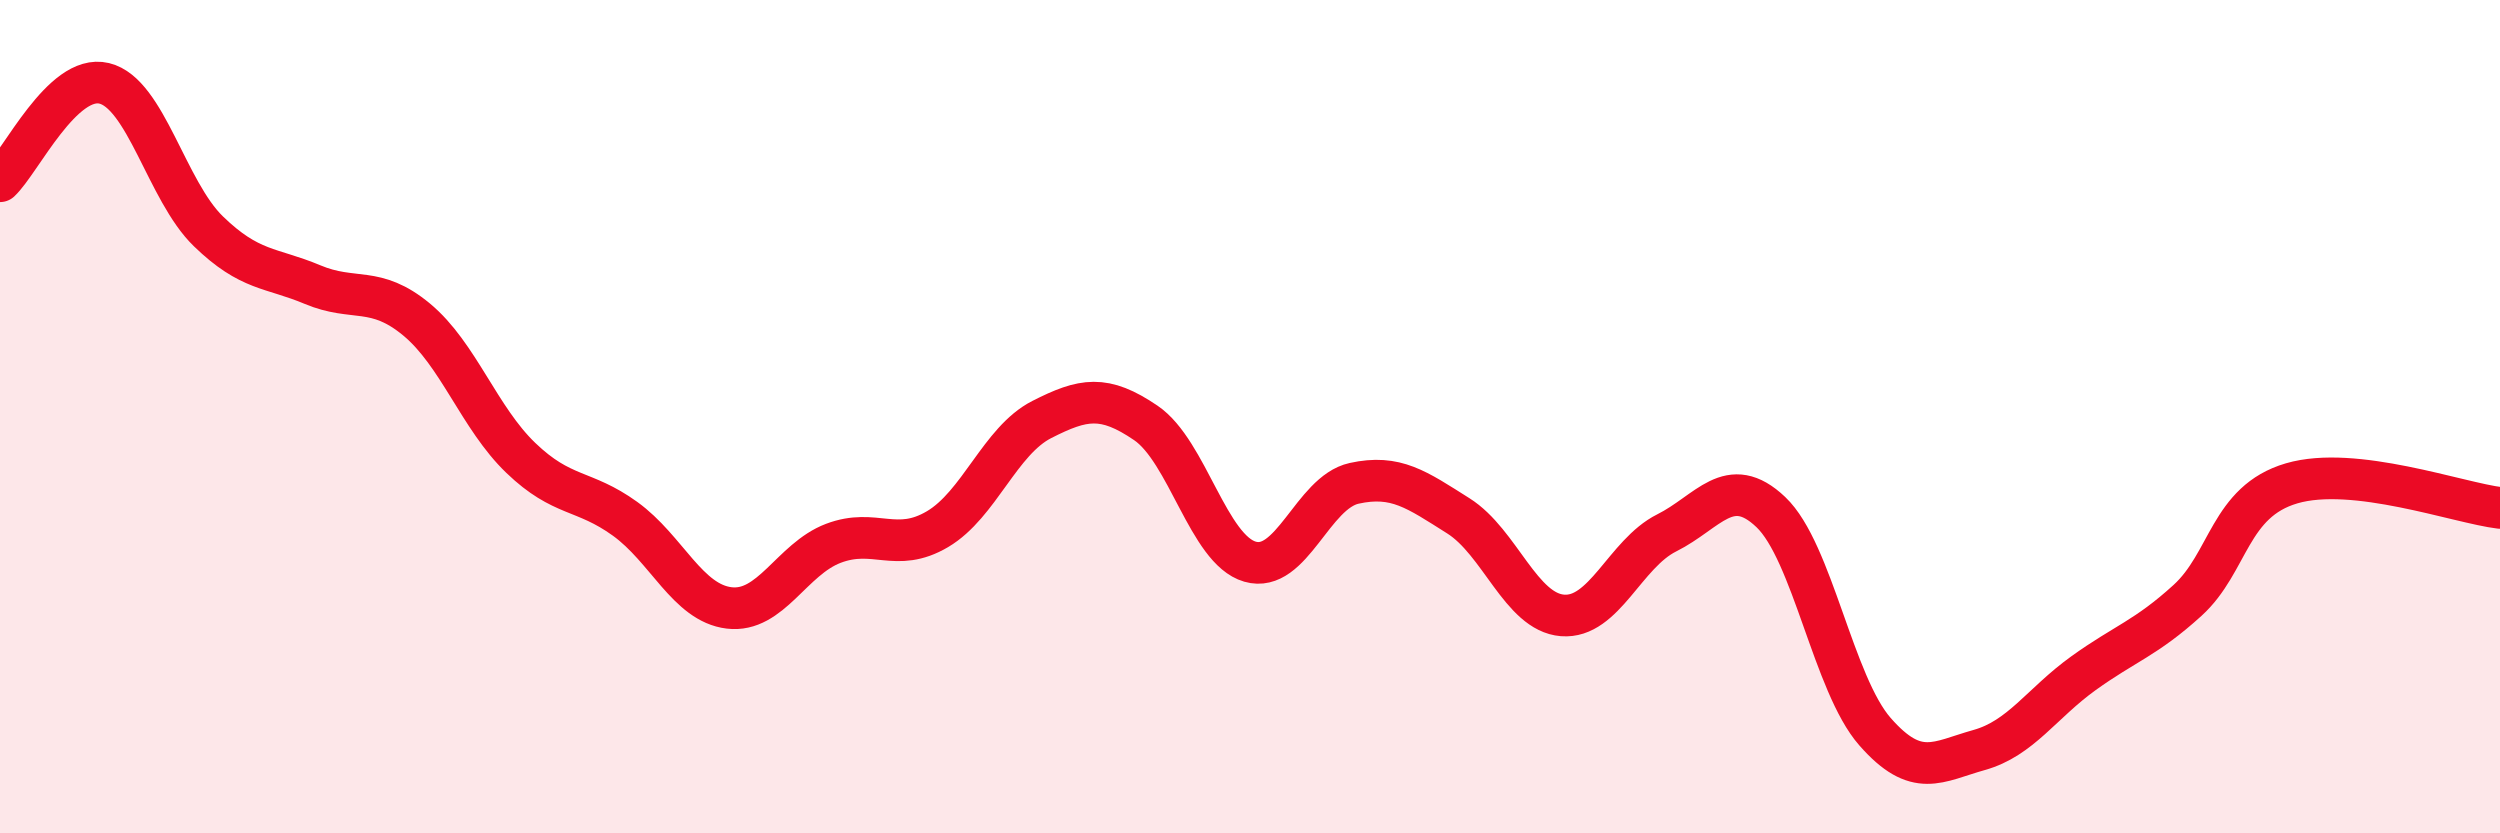
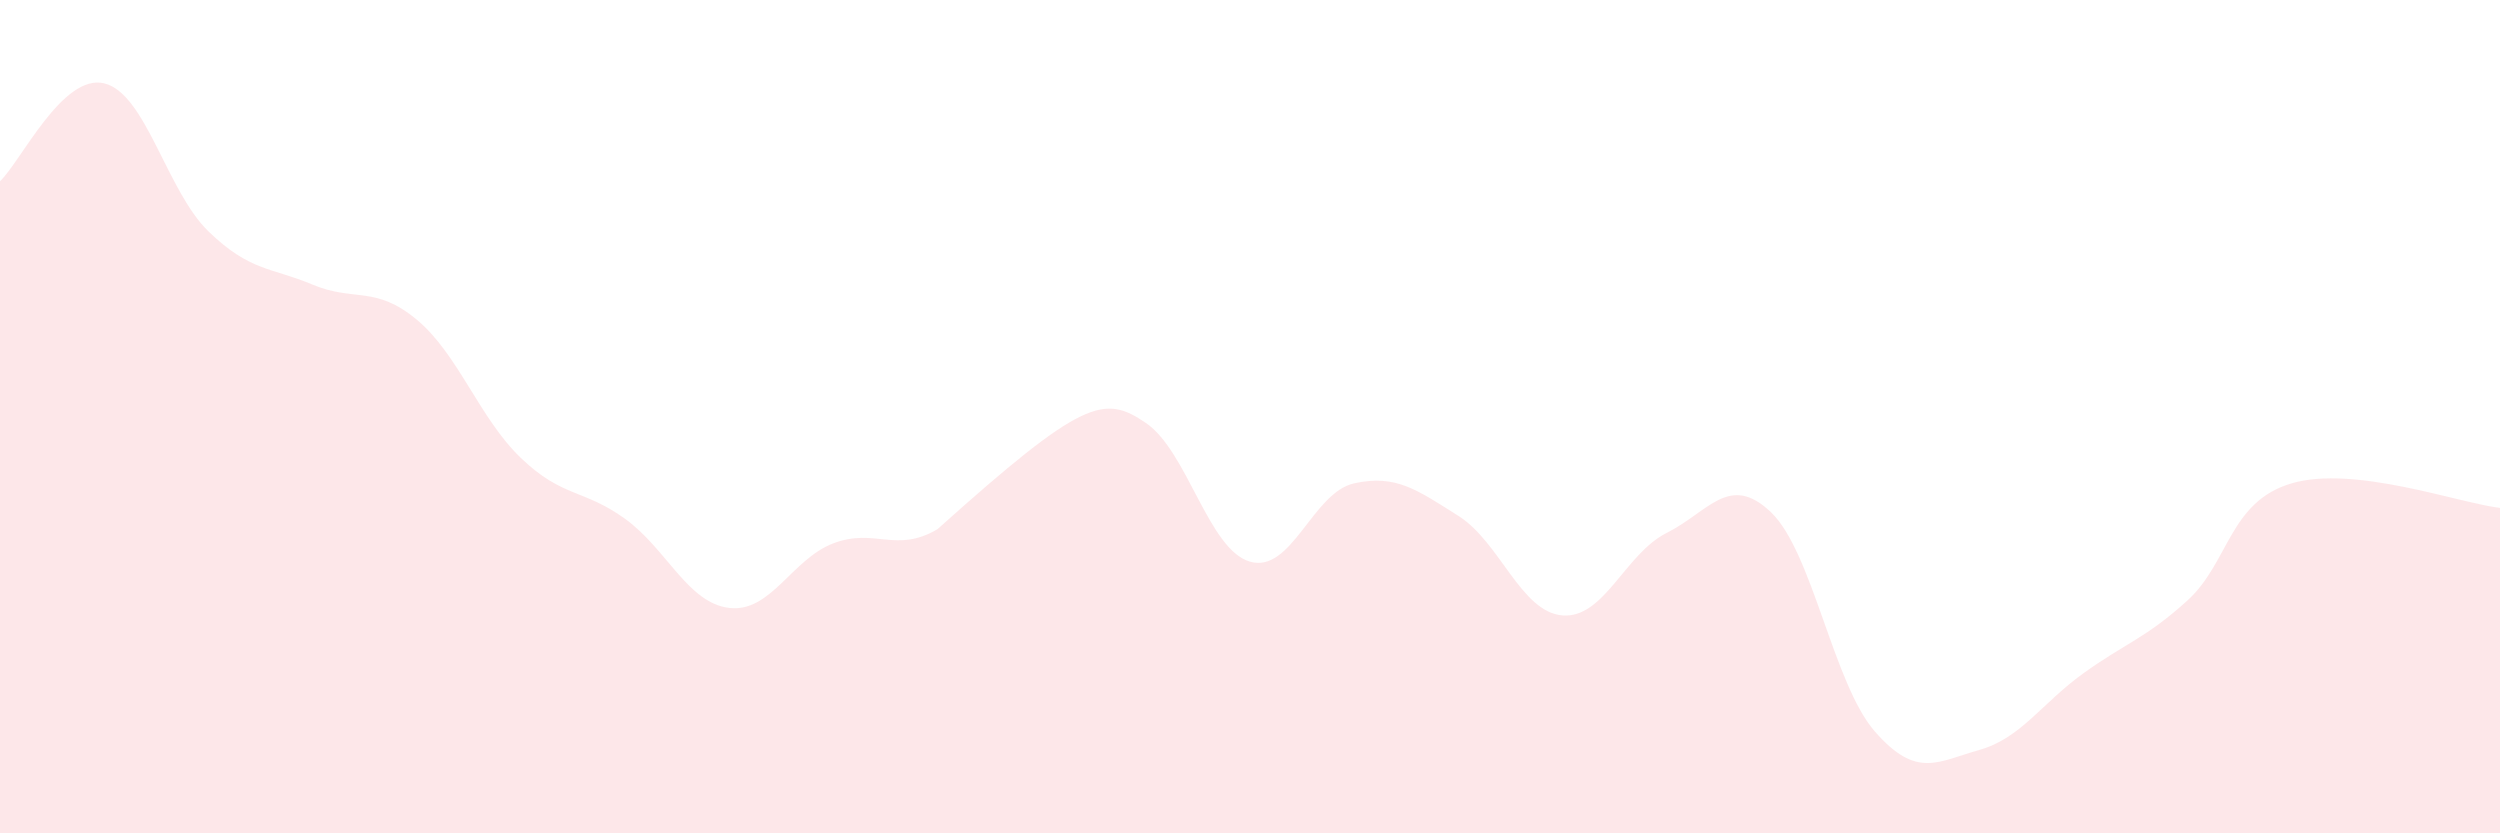
<svg xmlns="http://www.w3.org/2000/svg" width="60" height="20" viewBox="0 0 60 20">
-   <path d="M 0,4.35 C 0.5,3.88 1.5,1.76 2.5,2 C 3.5,2.24 4,4.58 5,5.55 C 6,6.52 6.5,6.41 7.5,6.83 C 8.5,7.25 9,6.84 10,7.67 C 11,8.5 11.5,10.03 12.5,10.99 C 13.5,11.95 14,11.73 15,12.45 C 16,13.17 16.5,14.47 17.5,14.59 C 18.5,14.71 19,13.42 20,13.04 C 21,12.66 21.5,13.29 22.5,12.7 C 23.5,12.11 24,10.58 25,10.07 C 26,9.56 26.5,9.47 27.5,10.15 C 28.5,10.83 29,13.19 30,13.48 C 31,13.77 31.5,11.82 32.5,11.6 C 33.5,11.38 34,11.75 35,12.38 C 36,13.01 36.5,14.69 37.5,14.77 C 38.5,14.85 39,13.29 40,12.79 C 41,12.29 41.5,11.34 42.5,12.29 C 43.5,13.24 44,16.42 45,17.56 C 46,18.7 46.5,18.28 47.5,18 C 48.5,17.72 49,16.88 50,16.16 C 51,15.44 51.5,15.32 52.5,14.41 C 53.5,13.5 53.5,12.04 55,11.6 C 56.5,11.16 59,12.07 60,12.19L60 20L0 20Z" fill="#EB0A25" opacity="0.1" stroke-linecap="round" stroke-linejoin="round" />
-   <path d="M 0,4.35 C 0.5,3.88 1.5,1.76 2.5,2 C 3.5,2.24 4,4.58 5,5.55 C 6,6.52 6.5,6.41 7.5,6.83 C 8.5,7.25 9,6.84 10,7.67 C 11,8.5 11.5,10.03 12.5,10.99 C 13.5,11.95 14,11.73 15,12.45 C 16,13.17 16.5,14.47 17.5,14.59 C 18.5,14.71 19,13.42 20,13.04 C 21,12.66 21.5,13.29 22.5,12.7 C 23.5,12.11 24,10.58 25,10.07 C 26,9.56 26.5,9.47 27.5,10.15 C 28.5,10.83 29,13.19 30,13.48 C 31,13.77 31.5,11.82 32.5,11.6 C 33.5,11.38 34,11.75 35,12.38 C 36,13.01 36.5,14.69 37.5,14.77 C 38.5,14.85 39,13.29 40,12.79 C 41,12.29 41.5,11.34 42.5,12.29 C 43.5,13.24 44,16.42 45,17.56 C 46,18.7 46.5,18.28 47.5,18 C 48.5,17.72 49,16.88 50,16.16 C 51,15.44 51.5,15.32 52.5,14.41 C 53.5,13.5 53.5,12.04 55,11.6 C 56.5,11.16 59,12.07 60,12.19" stroke="#EB0A25" stroke-width="1" fill="none" stroke-linecap="round" stroke-linejoin="round" />
+   <path d="M 0,4.35 C 0.5,3.88 1.5,1.76 2.5,2 C 3.5,2.24 4,4.58 5,5.55 C 6,6.52 6.5,6.41 7.5,6.83 C 8.5,7.25 9,6.84 10,7.67 C 11,8.5 11.5,10.03 12.5,10.99 C 13.5,11.95 14,11.73 15,12.45 C 16,13.17 16.5,14.47 17.5,14.59 C 18.5,14.71 19,13.42 20,13.04 C 21,12.66 21.5,13.29 22.5,12.7 C 26,9.56 26.5,9.47 27.5,10.15 C 28.5,10.83 29,13.19 30,13.48 C 31,13.77 31.5,11.82 32.5,11.6 C 33.5,11.38 34,11.75 35,12.38 C 36,13.01 36.5,14.69 37.5,14.77 C 38.5,14.85 39,13.29 40,12.79 C 41,12.29 41.5,11.34 42.5,12.29 C 43.5,13.24 44,16.42 45,17.56 C 46,18.7 46.5,18.28 47.5,18 C 48.5,17.72 49,16.88 50,16.16 C 51,15.44 51.5,15.32 52.5,14.41 C 53.5,13.5 53.5,12.04 55,11.6 C 56.5,11.16 59,12.07 60,12.19L60 20L0 20Z" fill="#EB0A25" opacity="0.1" stroke-linecap="round" stroke-linejoin="round" />
</svg>